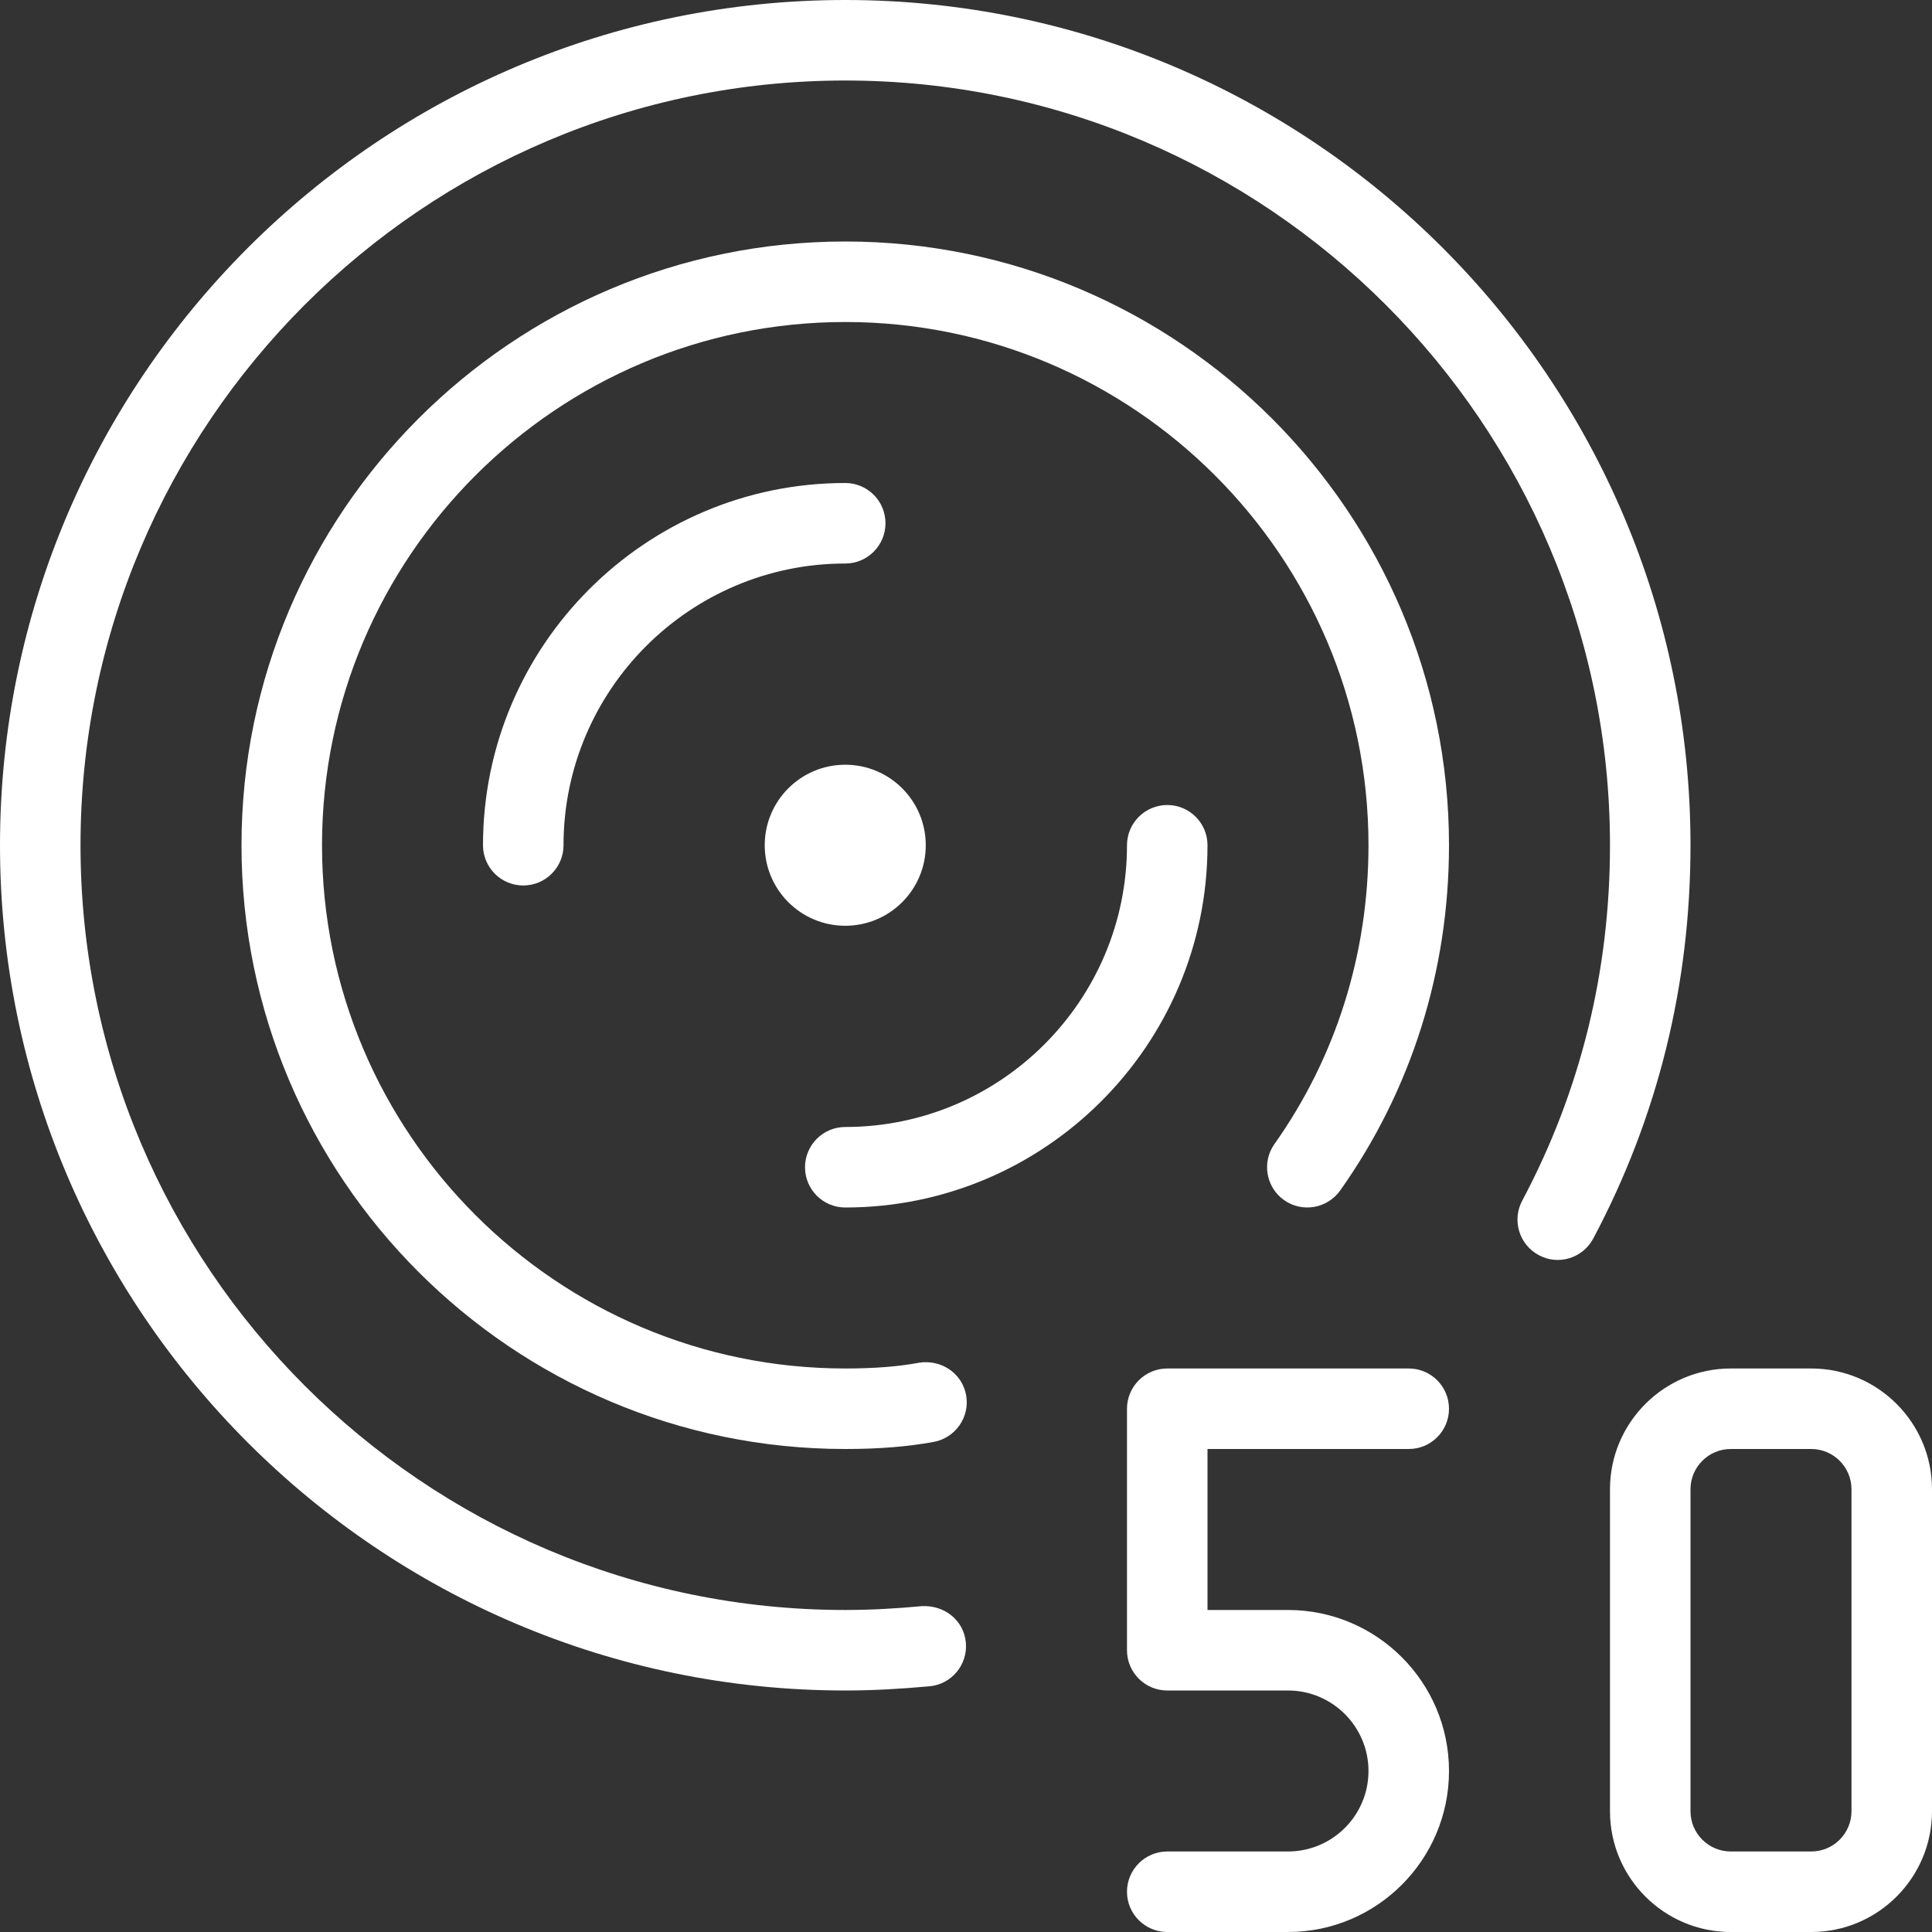
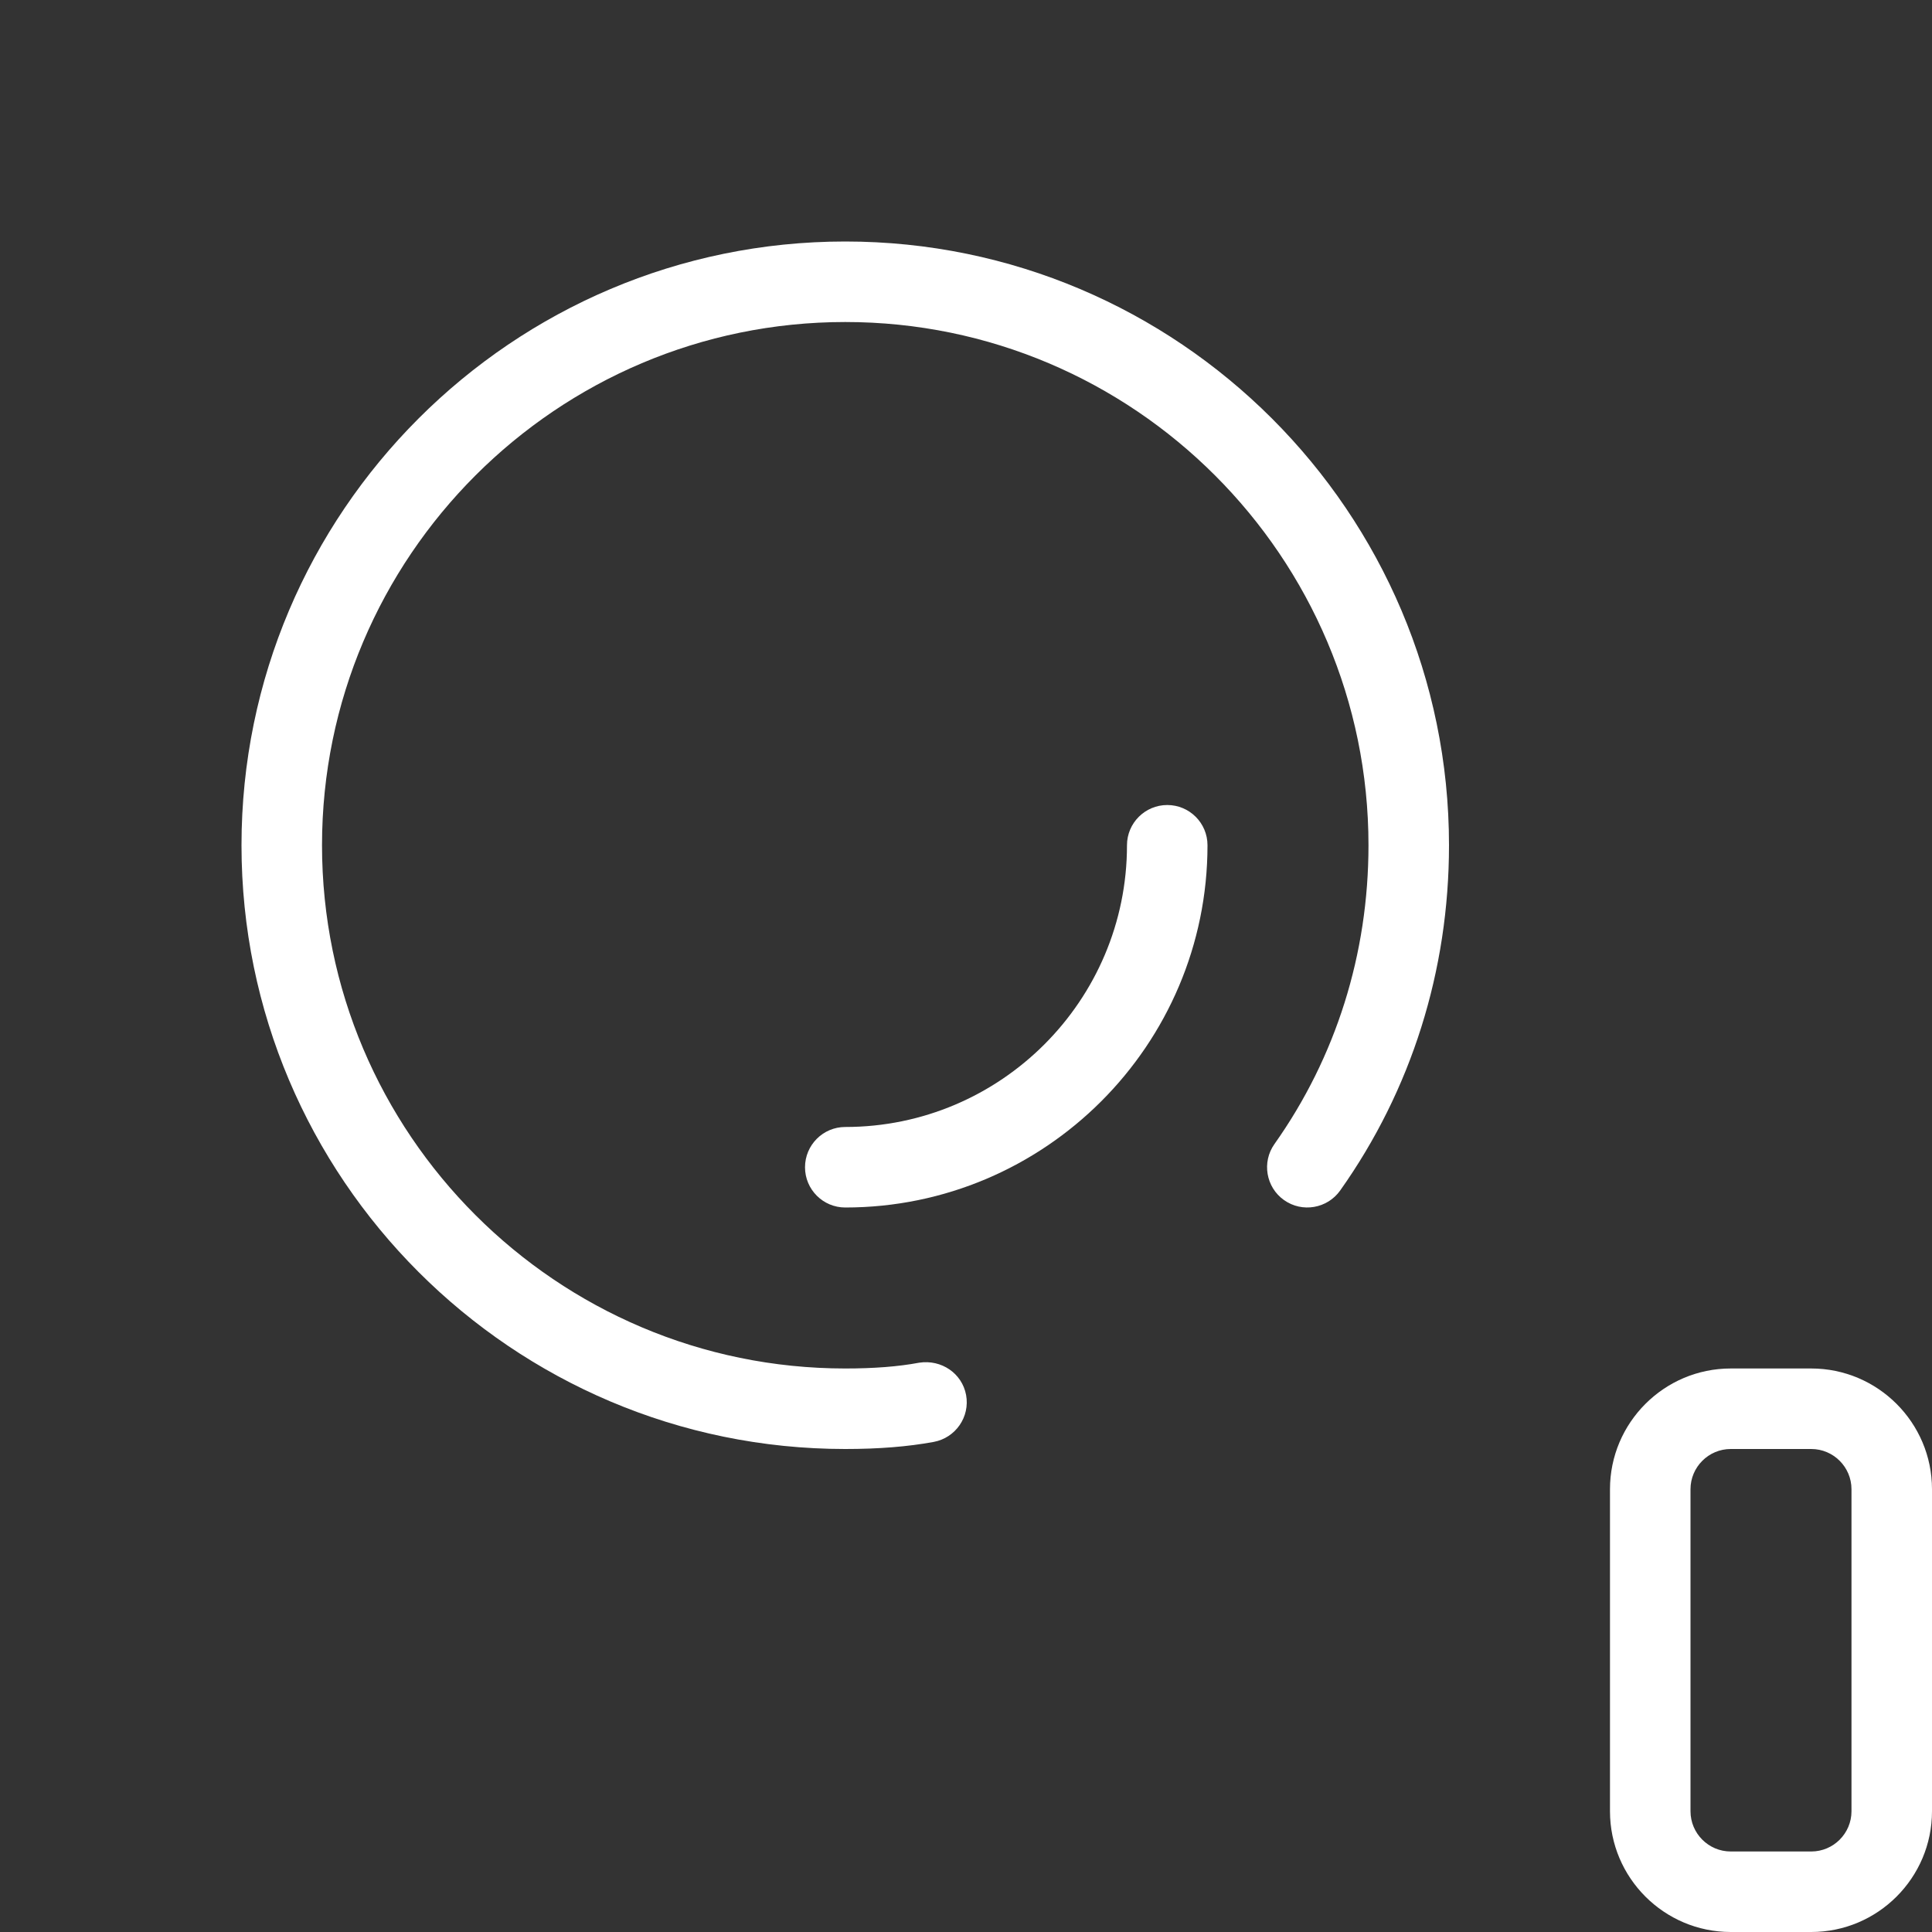
<svg xmlns="http://www.w3.org/2000/svg" width="40" height="40" viewBox="0 0 40 40" fill="none">
  <rect x="0" y="0" width="40" height="40" fill="#333333" stroke="none" />
  <g clip-path="url(#clip0)">
-     <path d="M26.667 40H24.167C23.707 40 23.333 39.627 23.333 39.167C23.333 38.707 23.707 38.333 24.167 38.333H26.667C27.585 38.333 28.333 37.587 28.333 36.667C28.333 35.747 27.585 35 26.667 35H24.167C23.707 35 23.333 34.627 23.333 34.167V29.167C23.333 28.707 23.707 28.333 24.167 28.333H29.167C29.627 28.333 30 28.707 30 29.167C30 29.627 29.627 30 29.167 30H25V33.333H26.667C28.505 33.333 30 34.828 30 36.667C30 38.505 28.505 40 26.667 40Z" fill="white" />
-     <path d="M37.5 40H35.833C34.455 40 33.333 38.878 33.333 37.5V30.833C33.333 29.455 34.455 28.333 35.833 28.333H37.5C38.878 28.333 40 29.455 40 30.833V37.5C40 38.878 38.878 40 37.5 40ZM35.833 30C35.373 30 35 30.375 35 30.833V37.5C35 37.958 35.373 38.333 35.833 38.333H37.5C37.96 38.333 38.333 37.958 38.333 37.5V30.833C38.333 30.375 37.96 30 37.5 30H35.833Z" fill="white" />
-     <path d="M17.5 35C7.85 35 0 27.15 0 17.5C0 7.85 7.85 0 17.5 0C27.15 0 35 7.85 35 17.5C35 20.39 34.322 23.13 32.987 25.642C32.772 26.047 32.267 26.207 31.86 25.987C31.453 25.77 31.3 25.265 31.515 24.86C32.722 22.592 33.333 20.113 33.333 17.5C33.333 8.77 26.23 1.667 17.5 1.667C8.77 1.667 1.667 8.77 1.667 17.5C1.667 26.23 8.77 33.333 17.5 33.333C18.04 33.333 18.565 33.302 19.09 33.253C19.562 33.232 19.955 33.552 19.997 34.007C20.038 34.465 19.702 34.872 19.243 34.913C18.668 34.965 18.092 35 17.5 35Z" fill="white" />
+     <path d="M37.5 40H35.833C34.455 40 33.333 38.878 33.333 37.5V30.833C33.333 29.455 34.455 28.333 35.833 28.333H37.5C38.878 28.333 40 29.455 40 30.833V37.5C40 38.878 38.878 40 37.5 40M35.833 30C35.373 30 35 30.375 35 30.833V37.5C35 37.958 35.373 38.333 35.833 38.333H37.5C37.96 38.333 38.333 37.958 38.333 37.5V30.833C38.333 30.375 37.96 30 37.5 30H35.833Z" fill="white" />
    <path d="M17.5 30C10.607 30 5 24.393 5 17.5C5 10.607 10.607 5 17.5 5C24.393 5 30 10.607 30 17.5C30 20.095 29.222 22.567 27.747 24.648C27.48 25.023 26.96 25.112 26.585 24.847C26.21 24.582 26.12 24.06 26.387 23.685C27.66 21.887 28.333 19.748 28.333 17.5C28.333 11.527 23.473 6.667 17.5 6.667C11.527 6.667 6.667 11.527 6.667 17.5C6.667 23.473 11.527 28.333 17.5 28.333C18.092 28.333 18.593 28.295 19.032 28.213C19.49 28.143 19.918 28.432 20.002 28.882C20.085 29.335 19.785 29.768 19.333 29.853C18.795 29.952 18.195 30 17.5 30Z" fill="white" />
    <path d="M17.5 25C17.04 25 16.667 24.627 16.667 24.167C16.667 23.707 17.04 23.333 17.5 23.333C20.717 23.333 23.333 20.717 23.333 17.5C23.333 17.04 23.707 16.667 24.167 16.667C24.627 16.667 25 17.04 25 17.5C25 21.635 21.635 25 17.5 25Z" fill="white" />
-     <path d="M10.833 18.333C10.373 18.333 10 17.96 10 17.5C10 13.365 13.365 10 17.5 10C17.96 10 18.333 10.373 18.333 10.833C18.333 11.293 17.96 11.667 17.5 11.667C14.283 11.667 11.667 14.283 11.667 17.5C11.667 17.96 11.293 18.333 10.833 18.333Z" fill="white" />
-     <path d="M17.5 19.167C18.421 19.167 19.167 18.421 19.167 17.5C19.167 16.579 18.421 15.833 17.5 15.833C16.58 15.833 15.833 16.579 15.833 17.5C15.833 18.421 16.58 19.167 17.5 19.167Z" fill="white" />
  </g>
  <defs>
    <clipPath id="clip0">
      <rect width="40" height="40" fill="white" />
    </clipPath>
  </defs>
</svg>